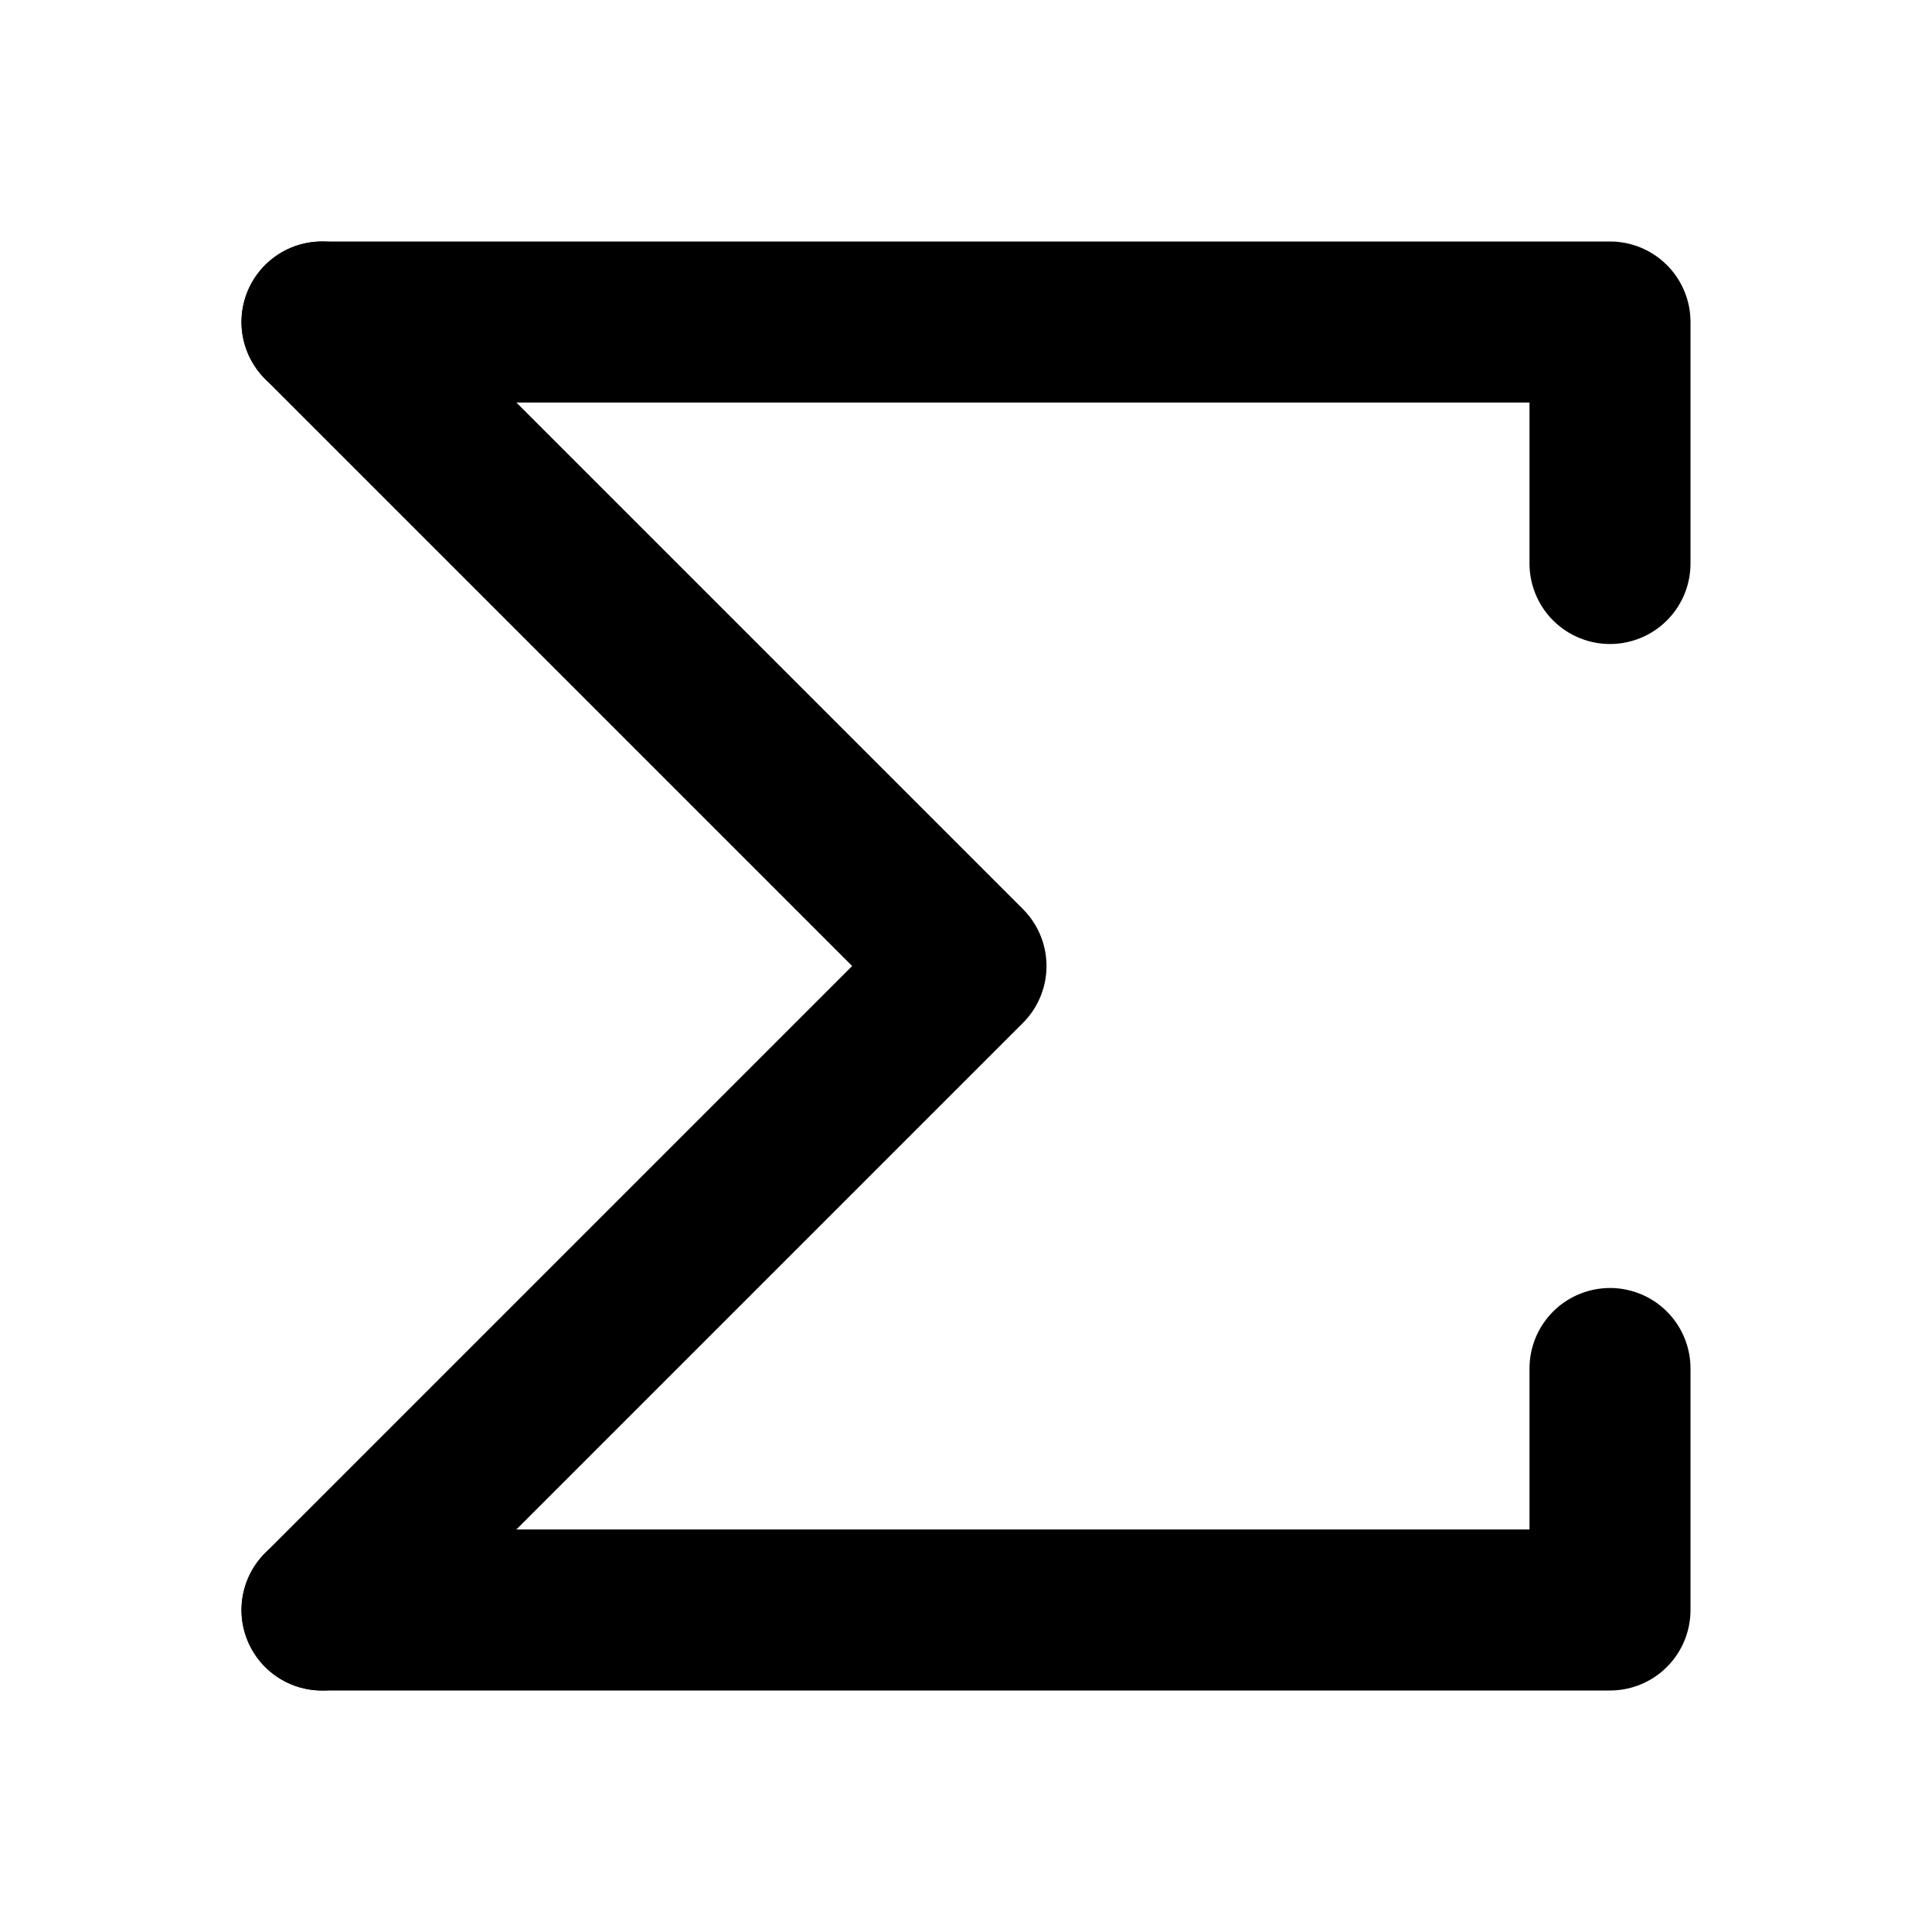
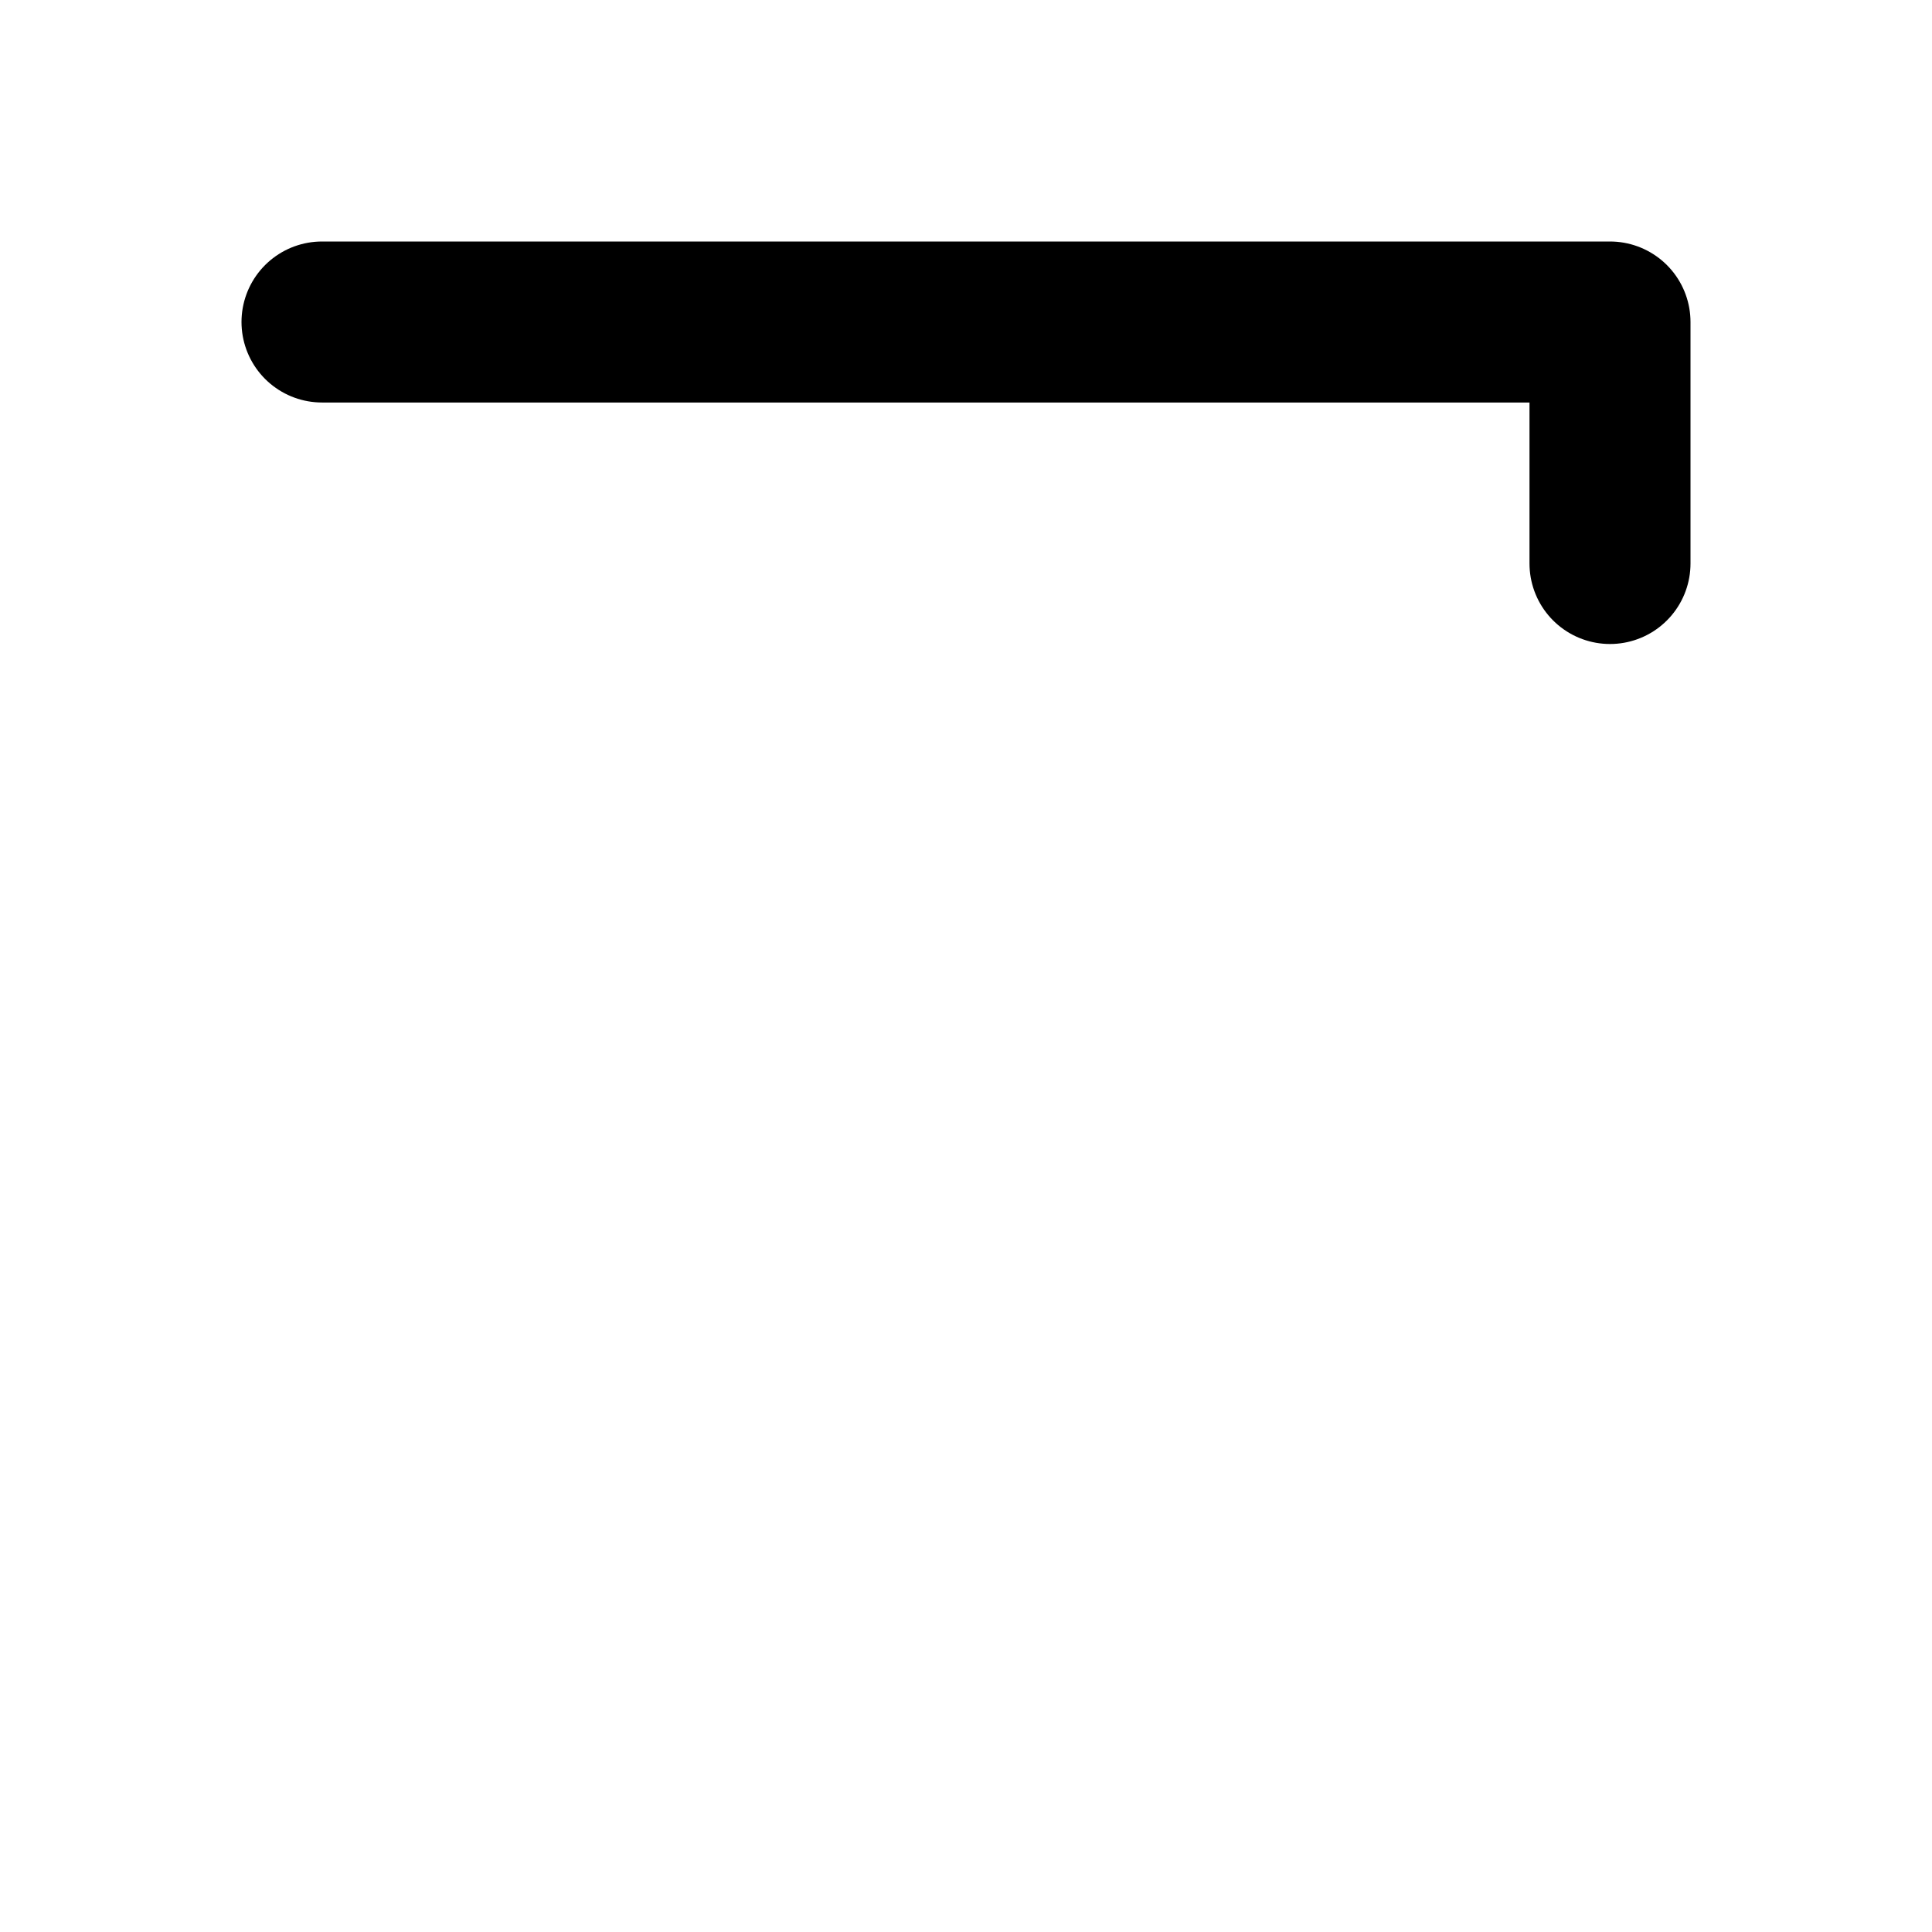
<svg xmlns="http://www.w3.org/2000/svg" width="30px" height="30px" viewBox="0 0 24 24" stroke-width="2" fill="none" color="#000000">
  <path d="M4 4L12 4L20 4V7" stroke="#000000" stroke-width="2" stroke-linecap="round" stroke-linejoin="round" />
-   <path d="M4 20H12H20V17" stroke="#000000" stroke-width="2" stroke-linecap="round" stroke-linejoin="round" />
-   <path d="M4 20L12 12L4 4" stroke="#000000" stroke-width="2" stroke-linecap="round" stroke-linejoin="round" />
</svg>